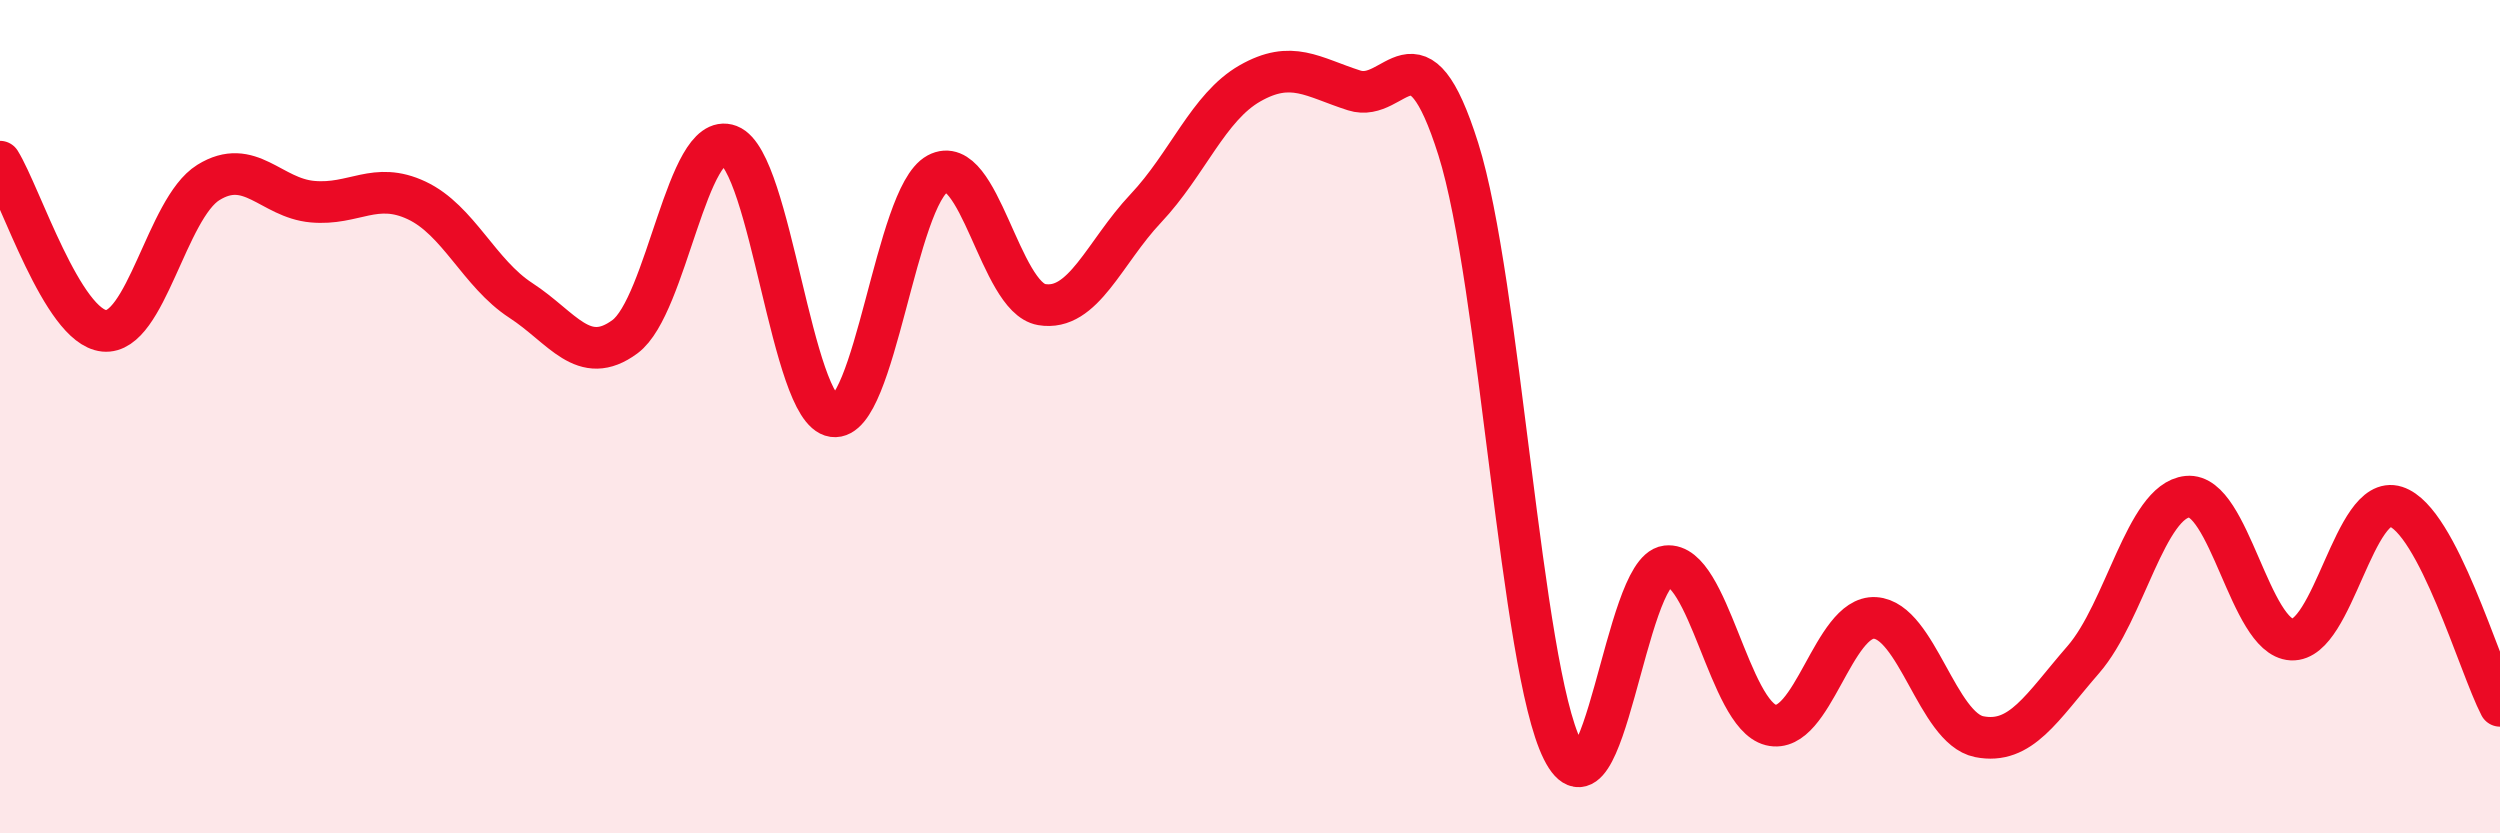
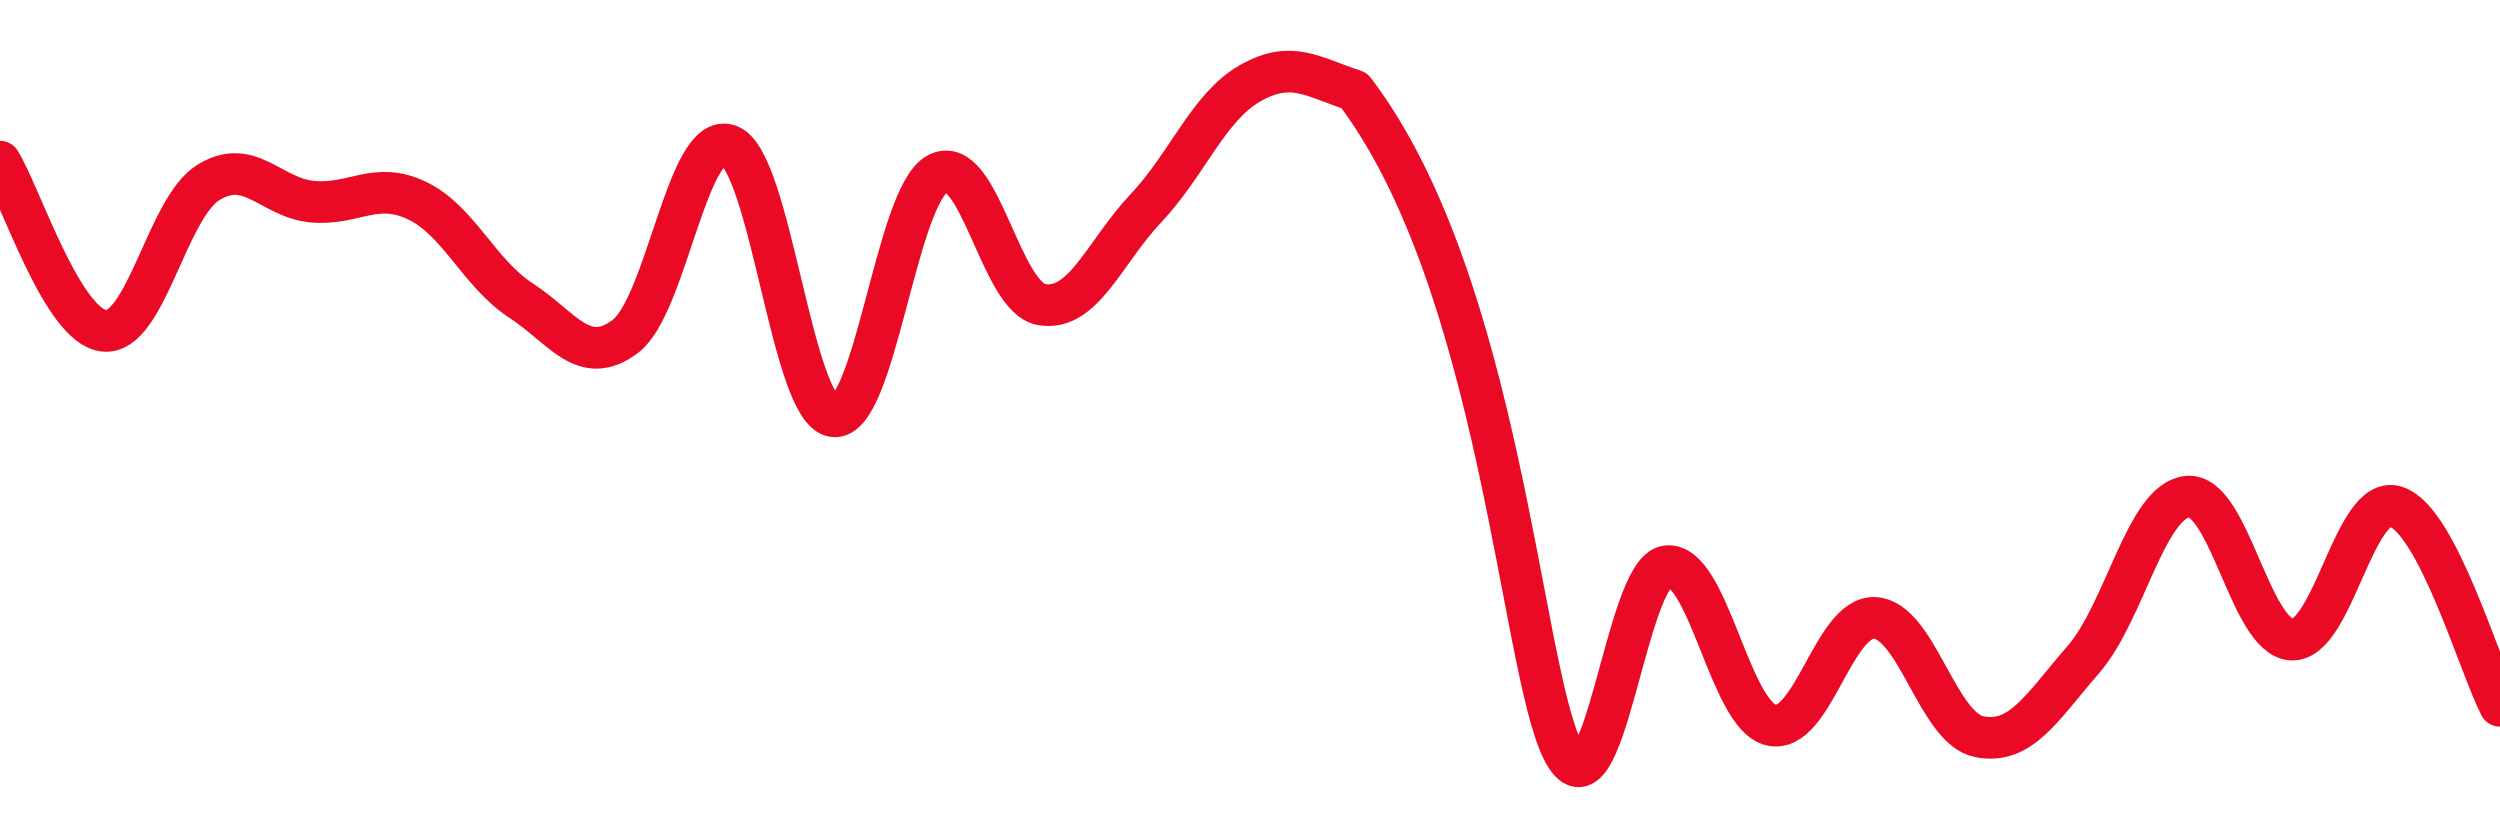
<svg xmlns="http://www.w3.org/2000/svg" width="60" height="20" viewBox="0 0 60 20">
-   <path d="M 0,3.88 C 0.5,4.69 1.5,7.84 2.5,7.94 C 3.5,8.04 4,5 5,4.38 C 6,3.76 6.5,4.75 7.5,4.84 C 8.5,4.93 9,4.34 10,4.81 C 11,5.28 11.5,6.56 12.5,7.21 C 13.5,7.86 14,8.82 15,8.08 C 16,7.34 16.5,3.11 17.5,3.49 C 18.5,3.87 19,9.85 20,9.99 C 21,10.13 21.5,4.71 22.5,4.17 C 23.5,3.63 24,7.14 25,7.31 C 26,7.48 26.5,6.06 27.5,5 C 28.5,3.94 29,2.57 30,2 C 31,1.43 31.5,1.85 32.5,2.17 C 33.5,2.49 34,0.41 35,3.58 C 36,6.75 36.5,16 37.5,18 C 38.5,20 39,13.71 40,13.59 C 41,13.47 41.5,17.15 42.5,17.4 C 43.5,17.65 44,14.77 45,14.83 C 46,14.89 46.5,17.48 47.5,17.68 C 48.5,17.88 49,16.98 50,15.83 C 51,14.68 51.5,12.02 52.5,11.92 C 53.5,11.82 54,15.3 55,15.35 C 56,15.4 56.5,11.84 57.5,12.16 C 58.5,12.48 59.5,15.98 60,16.94L60 20L0 20Z" fill="#EB0A25" opacity="0.1" stroke-linecap="round" stroke-linejoin="round" />
-   <path d="M 0,3.88 C 0.5,4.69 1.5,7.84 2.5,7.94 C 3.5,8.04 4,5 5,4.38 C 6,3.76 6.5,4.75 7.5,4.84 C 8.5,4.93 9,4.34 10,4.81 C 11,5.28 11.5,6.56 12.5,7.21 C 13.5,7.86 14,8.82 15,8.08 C 16,7.34 16.5,3.11 17.5,3.49 C 18.5,3.87 19,9.85 20,9.99 C 21,10.13 21.5,4.71 22.5,4.17 C 23.5,3.63 24,7.14 25,7.31 C 26,7.48 26.5,6.06 27.5,5 C 28.5,3.94 29,2.57 30,2 C 31,1.43 31.5,1.85 32.5,2.17 C 33.5,2.49 34,0.41 35,3.58 C 36,6.75 36.5,16 37.5,18 C 38.5,20 39,13.71 40,13.59 C 41,13.47 41.5,17.15 42.5,17.4 C 43.5,17.65 44,14.77 45,14.83 C 46,14.89 46.5,17.48 47.5,17.68 C 48.5,17.88 49,16.98 50,15.83 C 51,14.68 51.5,12.02 52.5,11.92 C 53.5,11.82 54,15.3 55,15.35 C 56,15.4 56.5,11.84 57.5,12.16 C 58.5,12.48 59.5,15.98 60,16.94" stroke="#EB0A25" stroke-width="1" fill="none" stroke-linecap="round" stroke-linejoin="round" />
+   <path d="M 0,3.88 C 0.5,4.69 1.5,7.84 2.5,7.94 C 3.5,8.04 4,5 5,4.38 C 6,3.76 6.5,4.75 7.5,4.84 C 8.5,4.93 9,4.34 10,4.81 C 11,5.28 11.5,6.56 12.5,7.21 C 13.5,7.86 14,8.82 15,8.08 C 16,7.34 16.5,3.11 17.5,3.49 C 18.5,3.87 19,9.85 20,9.99 C 21,10.13 21.5,4.71 22.5,4.17 C 23.5,3.63 24,7.14 25,7.31 C 26,7.48 26.5,6.06 27.5,5 C 28.5,3.94 29,2.57 30,2 C 31,1.43 31.5,1.85 32.5,2.17 C 36,6.75 36.5,16 37.5,18 C 38.5,20 39,13.71 40,13.59 C 41,13.47 41.5,17.15 42.5,17.4 C 43.5,17.65 44,14.77 45,14.83 C 46,14.89 46.5,17.48 47.5,17.68 C 48.5,17.88 49,16.98 50,15.83 C 51,14.68 51.5,12.02 52.5,11.92 C 53.5,11.82 54,15.3 55,15.35 C 56,15.4 56.5,11.84 57.5,12.16 C 58.5,12.48 59.5,15.98 60,16.94" stroke="#EB0A25" stroke-width="1" fill="none" stroke-linecap="round" stroke-linejoin="round" />
</svg>